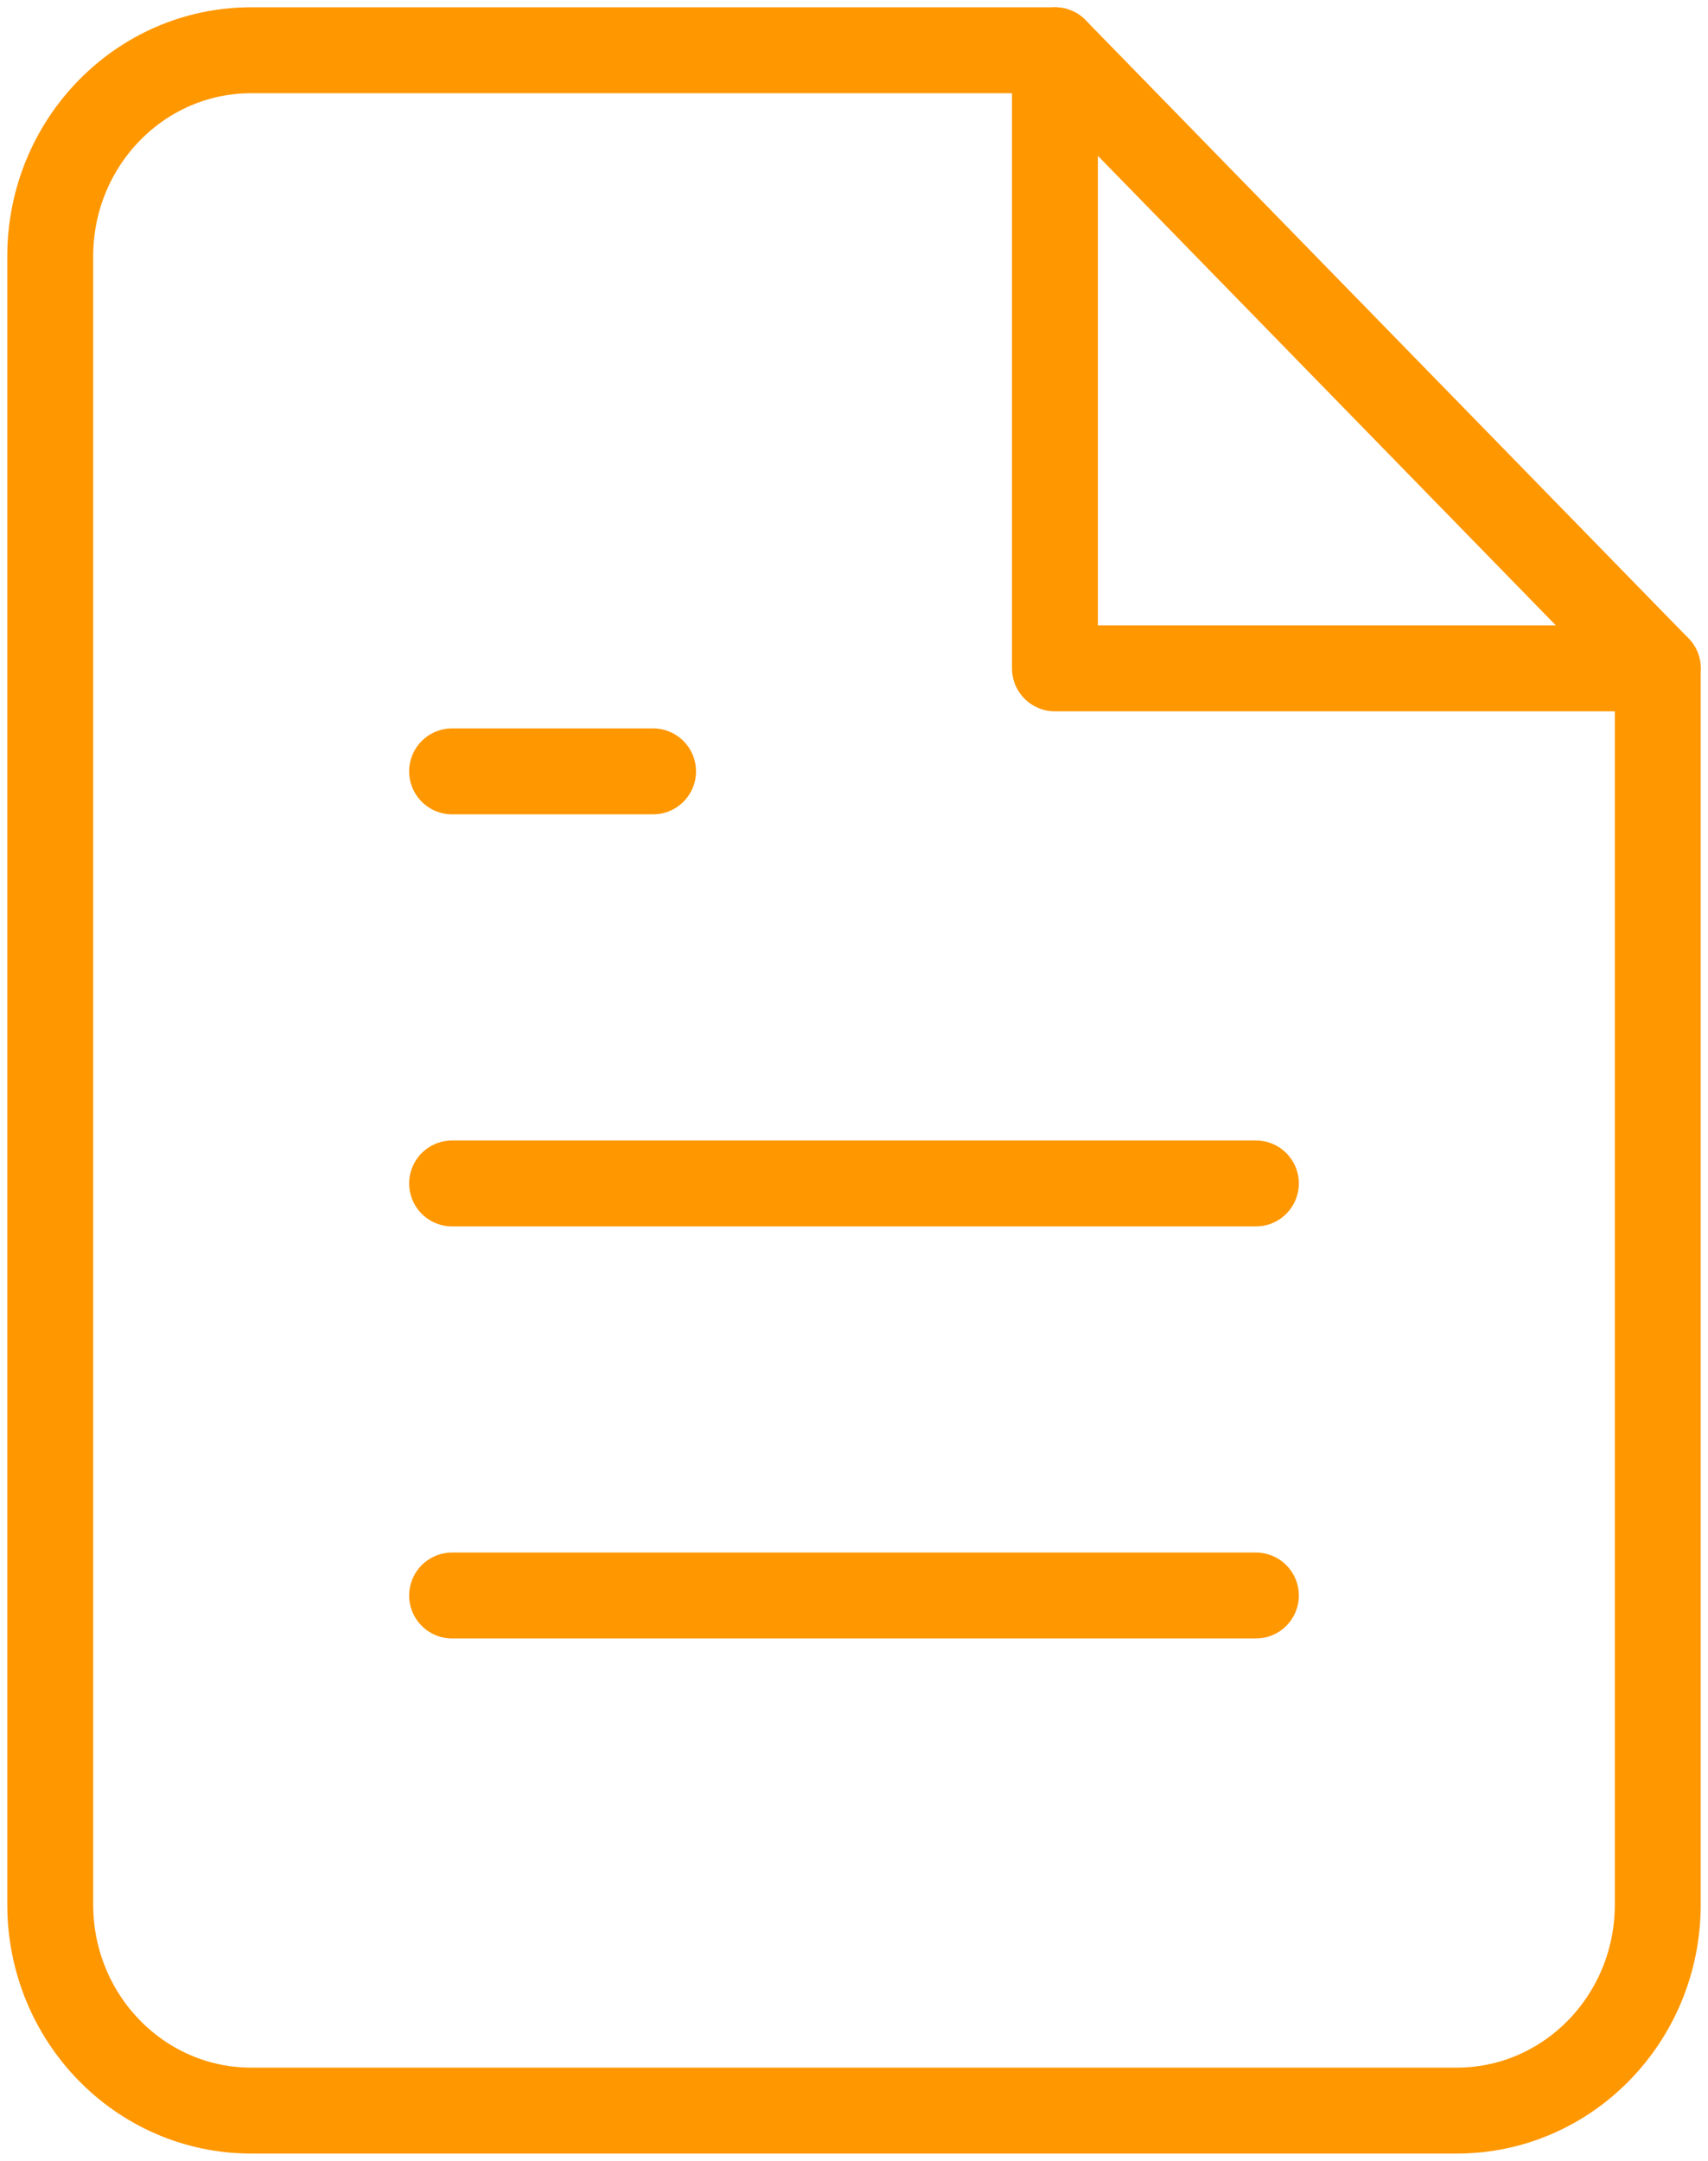
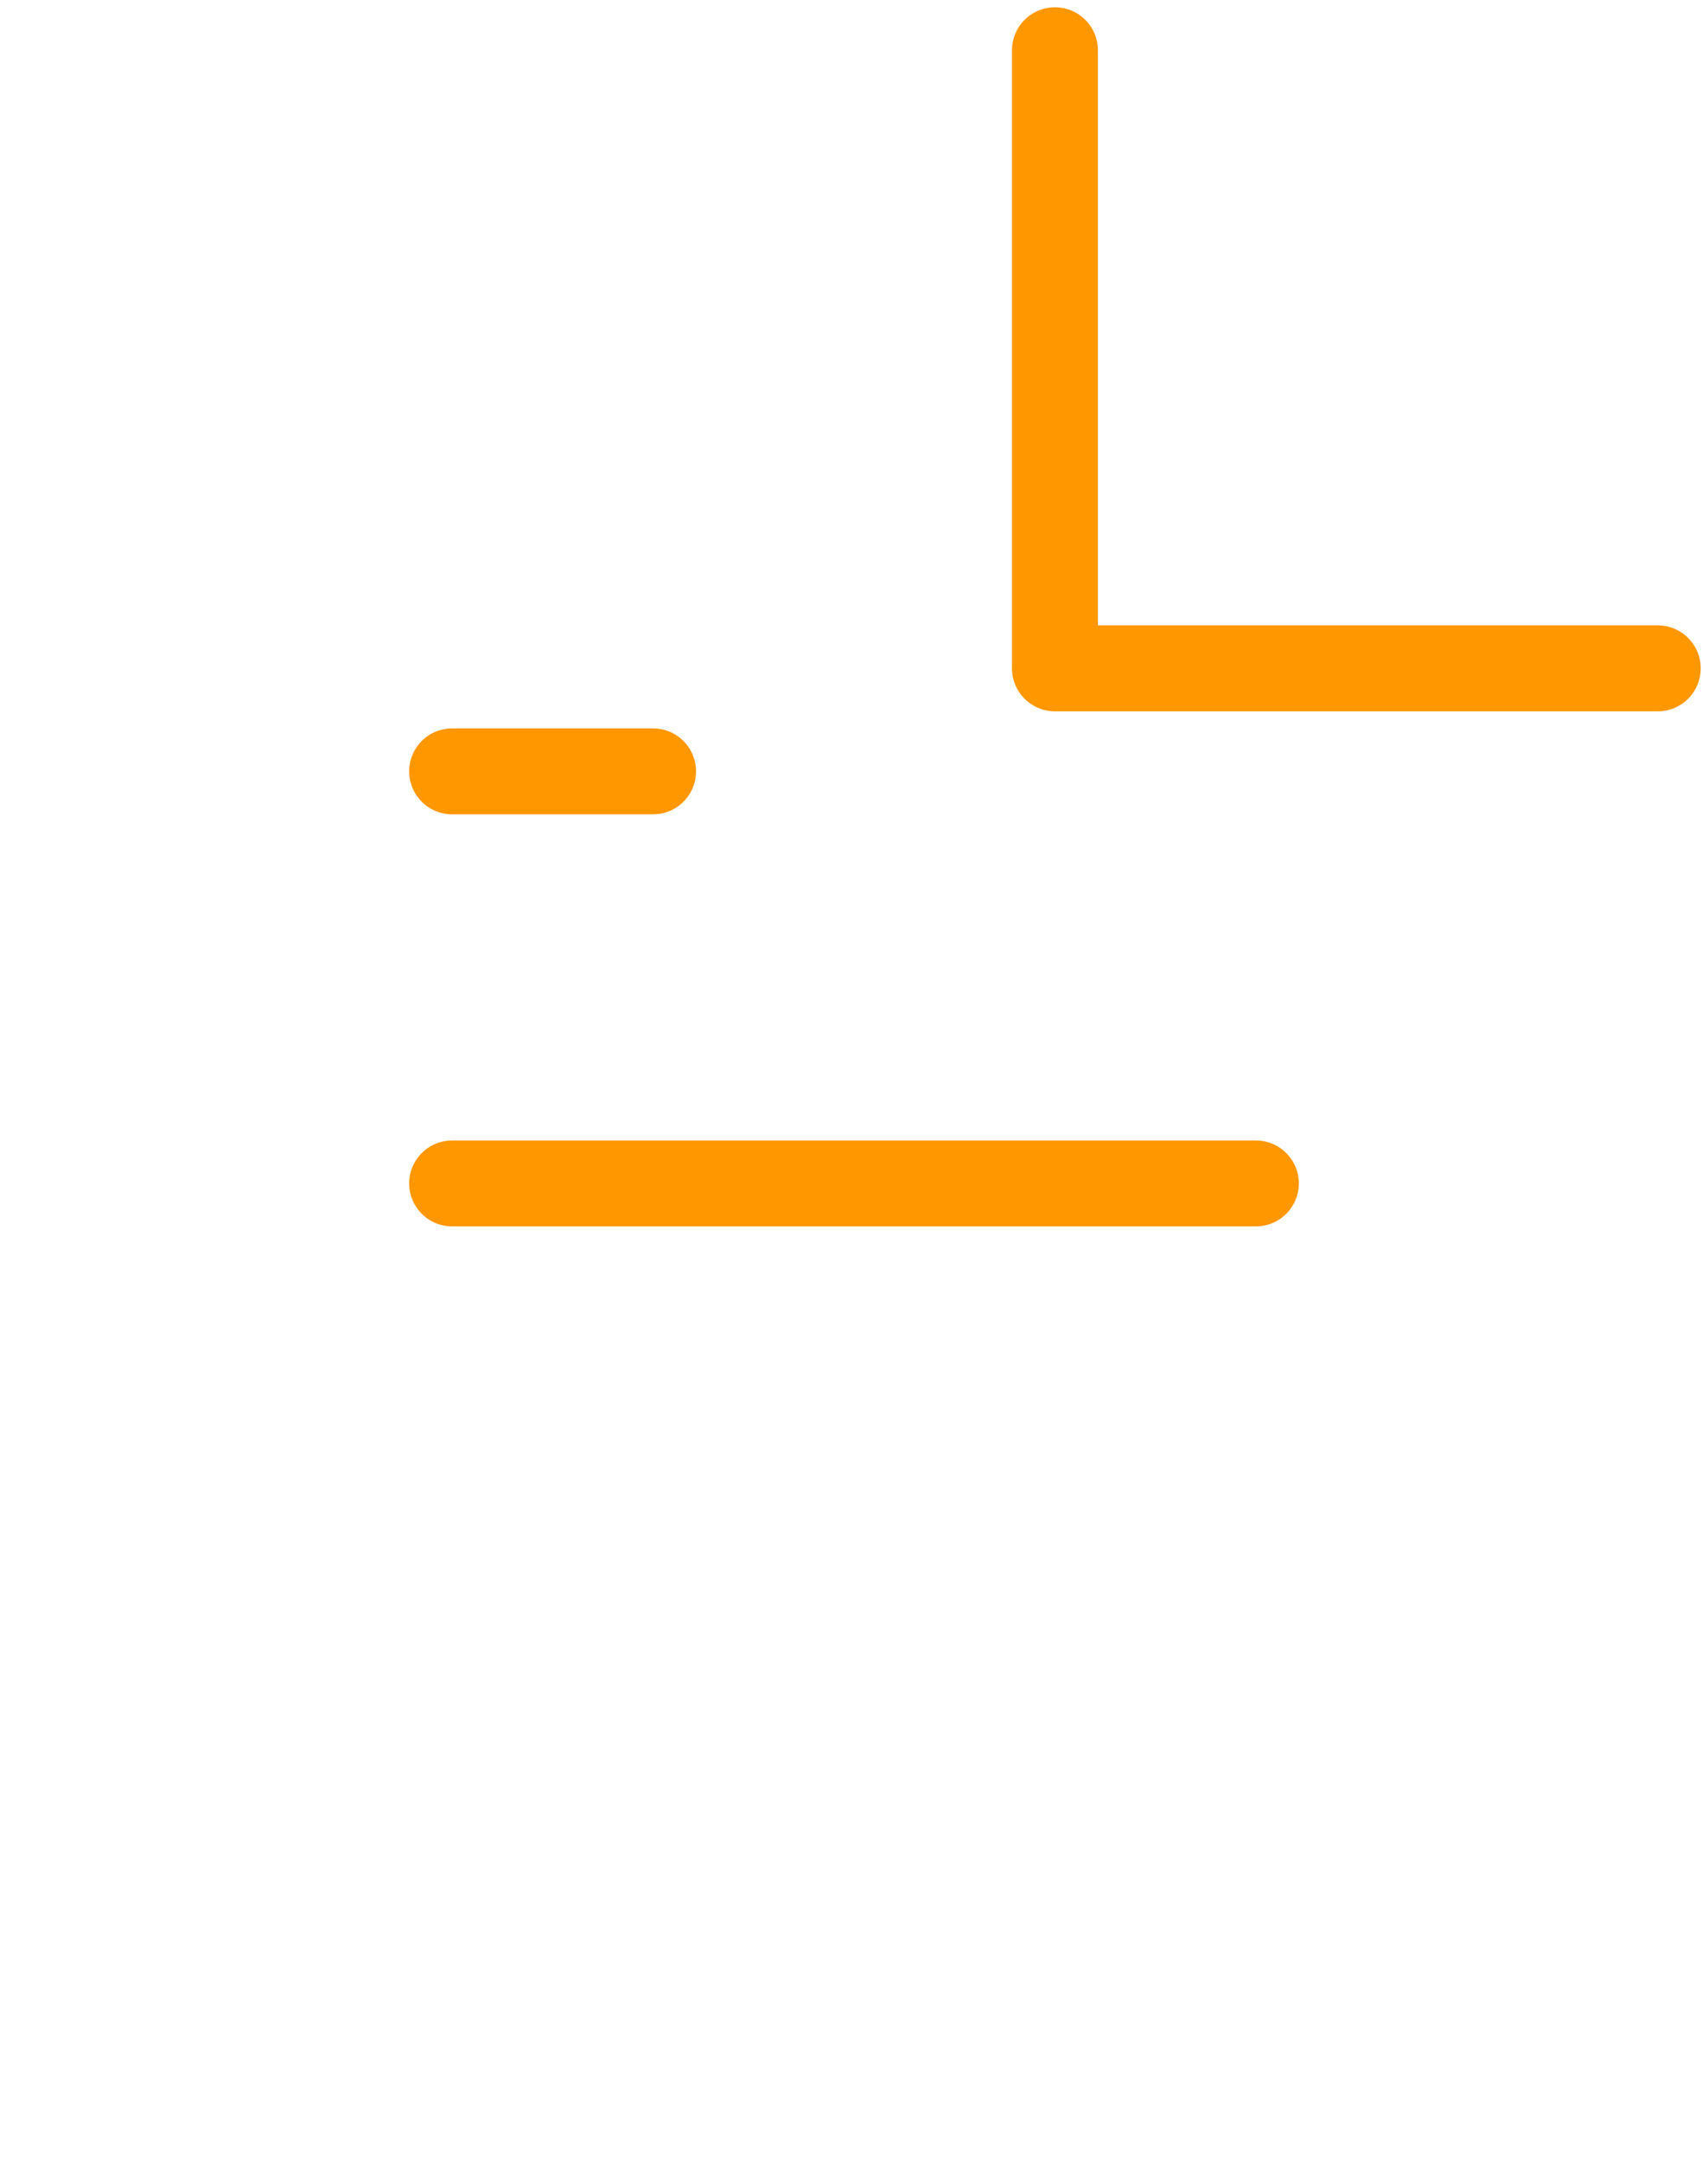
<svg xmlns="http://www.w3.org/2000/svg" width="34" height="43" viewBox="0 0 34 43">
  <g fill="none" fill-rule="evenodd" stroke="#FF9700" stroke-linecap="round" stroke-linejoin="round" stroke-width="1.71">
-     <path d="M21 1H5C2.79 1 1 2.836 1 5.1v32.8C1 40.164 2.79 42 5 42h24c2.21 0 4-1.836 4-4.1V13.3L21 1z" />
-     <path d="M21 1v12.3h12M25 23.55H9M25 31.75H9M13 15.35H9" />
+     <path d="M21 1v12.3h12M25 23.55H9M25 31.75M13 15.35H9" />
  </g>
</svg>